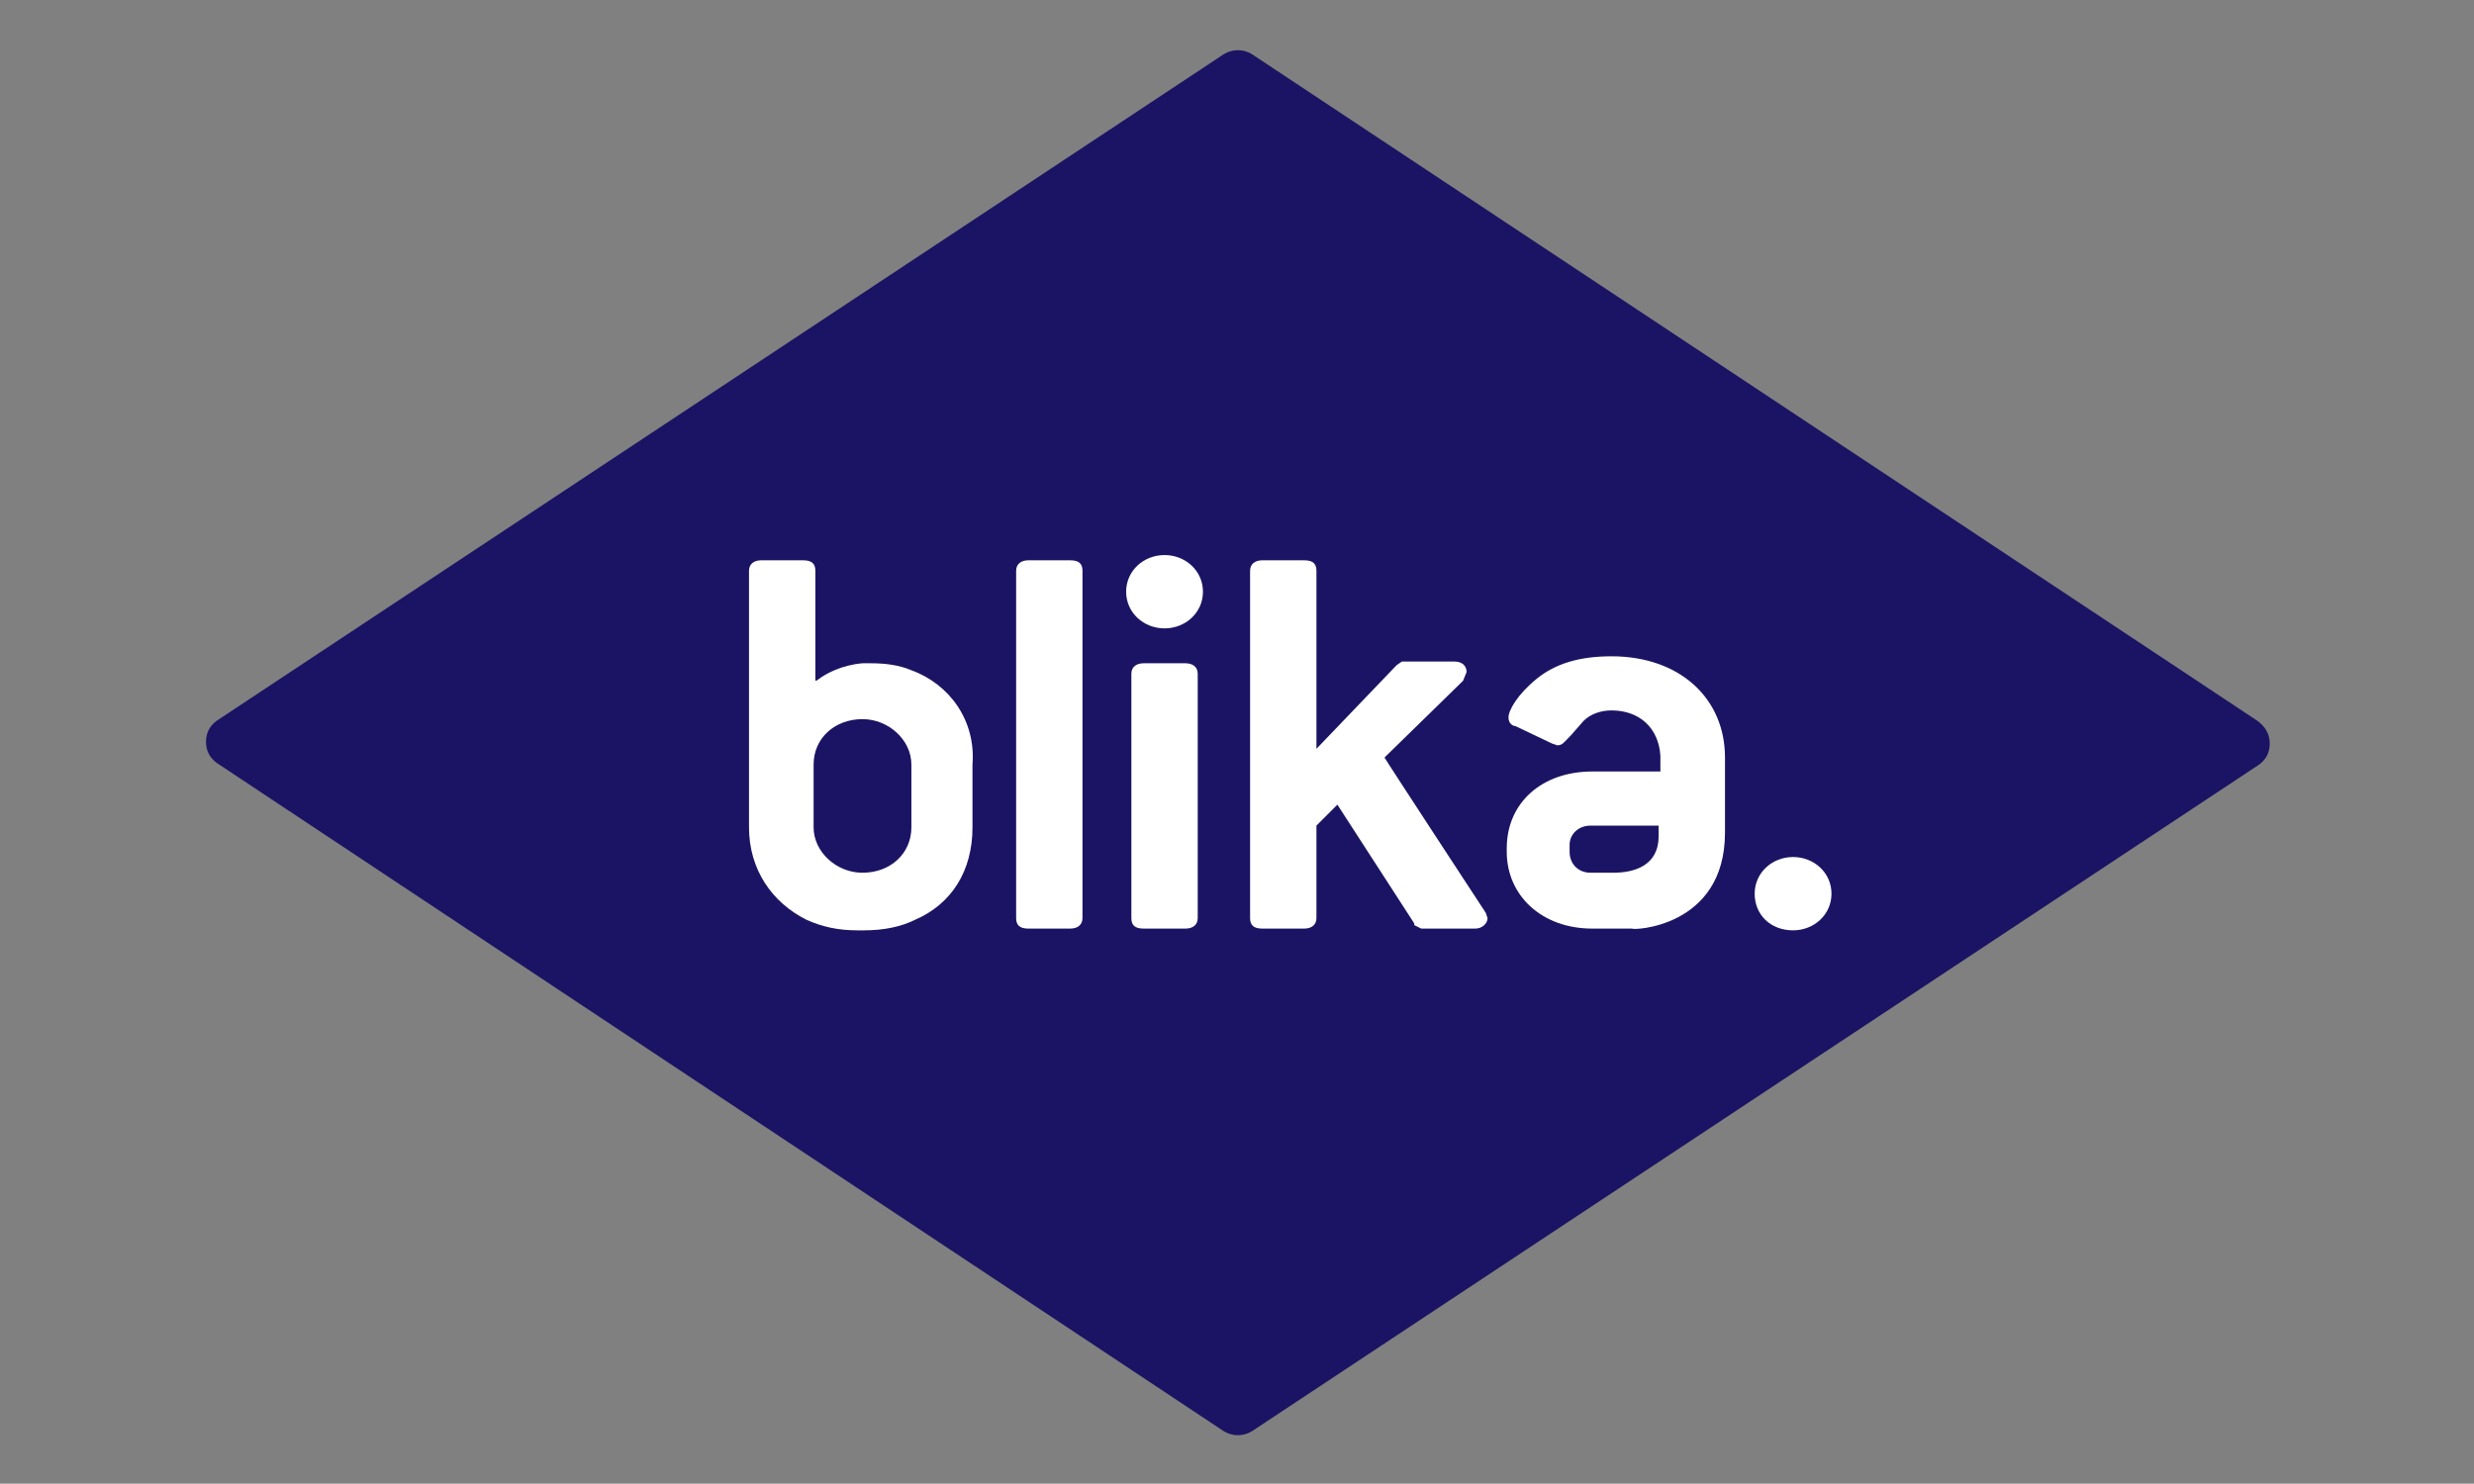
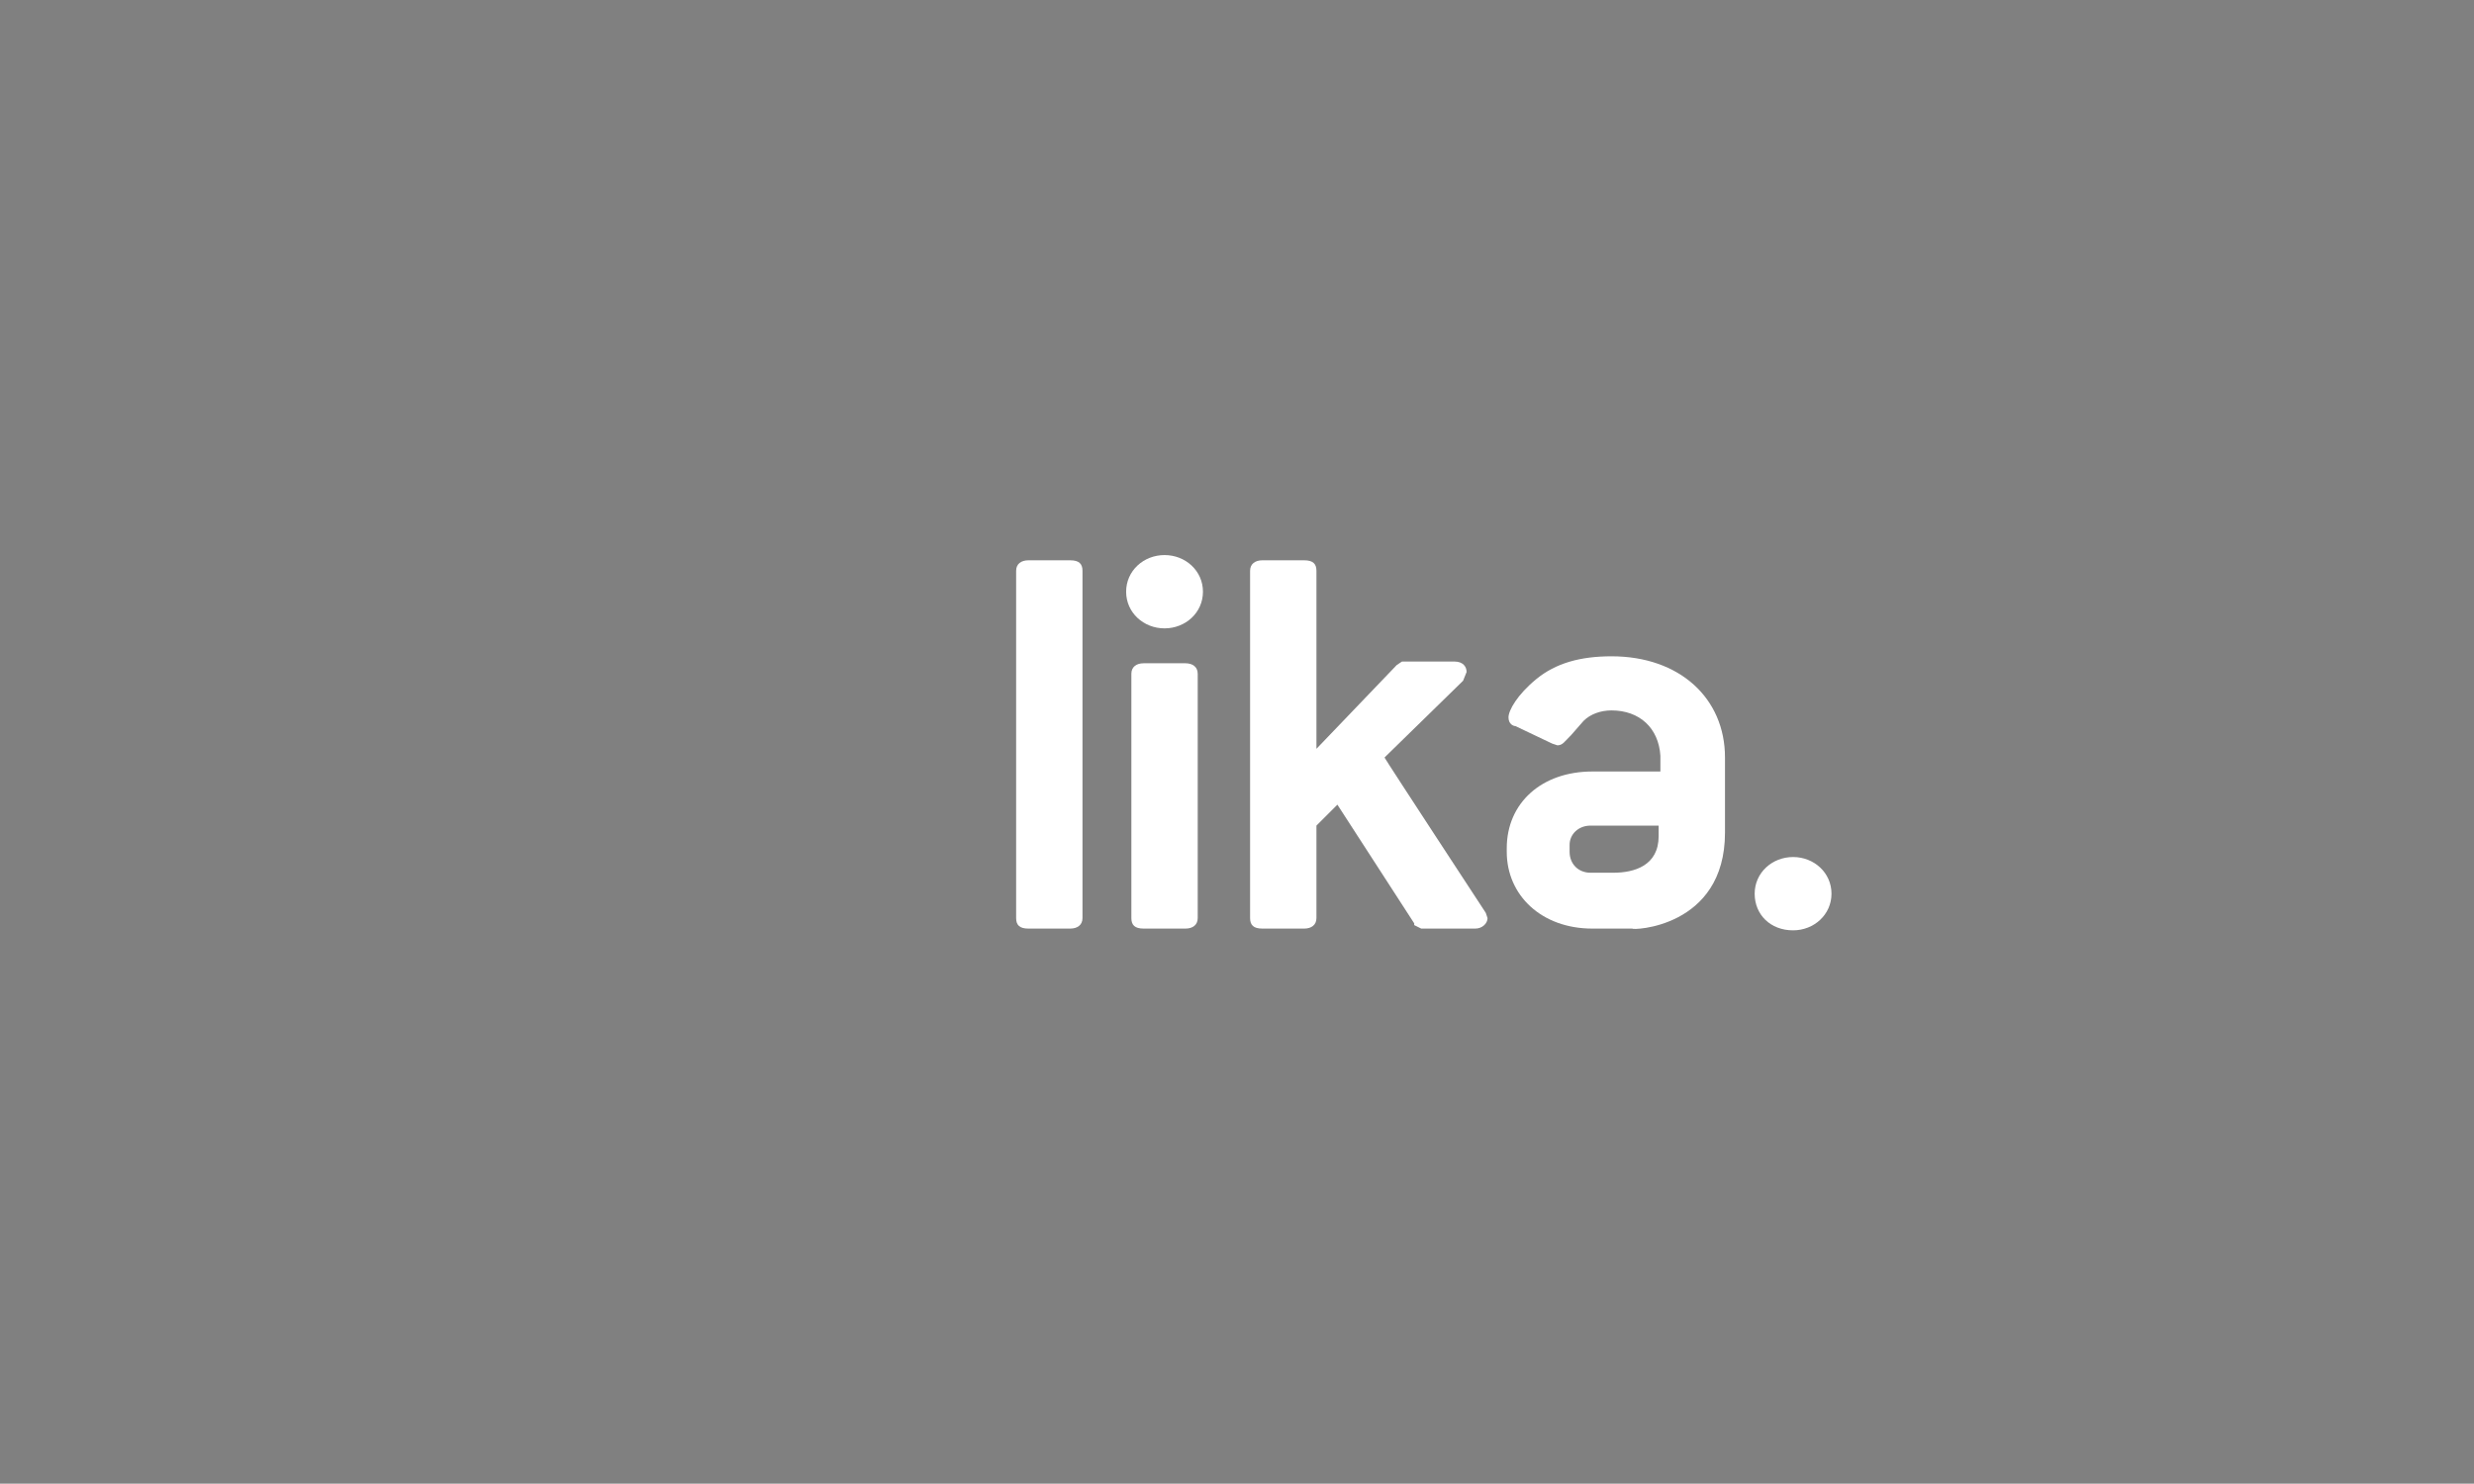
<svg xmlns="http://www.w3.org/2000/svg" xmlns:xlink="http://www.w3.org/1999/xlink" version="1.1" id="Layer_1" x="0px" y="0px" viewBox="0 0 141.7 85" enable-background="new 0 0 141.7 85" xml:space="preserve">
  <rect x="0" y="0" width="141.7" height="85" fill="#808080" stroke="none" />
  <g>
    <defs>
      <rect id="SVGID_1_" x="11.7" y="2.8" width="118.3" height="79.4" />
    </defs>
    <clipPath id="SVGID_2_">
      <use xlink:href="#SVGID_1_" overflow="visible" />
    </clipPath>
-     <path clip-path="url(#SVGID_2_)" fill="#1B1464" d="M129.3,41.3L71.7,3.1c-0.5-0.3-1.1-0.3-1.6,0L12.4,41.3   c-0.4,0.3-0.6,0.7-0.6,1.2c0,0.5,0.2,0.9,0.6,1.2L70.1,82c0.5,0.3,1.1,0.3,1.6,0l57.7-38.2c0.4-0.3,0.6-0.7,0.6-1.2   C130,42,129.7,41.6,129.3,41.3" />
    <path clip-path="url(#SVGID_2_)" fill="#FFFFFF" d="M66.7,36c1.2,0,2.2-0.9,2.2-2.1c0-1.2-1-2.1-2.2-2.1c-1.2,0-2.2,0.9-2.2,2.1   C64.5,35.1,65.5,36,66.7,36" />
    <path clip-path="url(#SVGID_2_)" fill="#FFFFFF" d="M67.9,38h-2.4c-0.4,0-0.7,0.2-0.7,0.6v14c0,0.4,0.2,0.6,0.7,0.6h2.4   c0.4,0,0.7-0.2,0.7-0.6v-14C68.6,38.2,68.3,38,67.9,38" />
    <path clip-path="url(#SVGID_2_)" fill="#FFFFFF" d="M61.3,32.1h-2.4c-0.4,0-0.7,0.2-0.7,0.6v19.9c0,0.4,0.2,0.6,0.7,0.6h2.4   c0.4,0,0.7-0.2,0.7-0.6V32.7C62,32.3,61.8,32.1,61.3,32.1" />
    <path clip-path="url(#SVGID_2_)" fill="#FFFFFF" d="M85.1,52.3c0,0-5.7-8.7-5.8-8.9c0,0,0.1-0.1,0.1-0.1c0,0,4.4-4.3,4.4-4.3   c0,0,0.2-0.5,0.2-0.5c0-0.3-0.2-0.6-0.7-0.6h-3L80,38.1l-4.6,4.8c0,0,0,0,0,0c0,0,0,0,0,0c0,0,0,0,0,0V32.7c0-0.4-0.2-0.6-0.7-0.6   h-2.4c-0.4,0-0.7,0.2-0.7,0.6v19.9c0,0.4,0.2,0.6,0.7,0.6h2.4c0.4,0,0.7-0.2,0.7-0.6v-5.3c0.2-0.2,1.2-1.2,1.2-1.2c0,0,0,0,0,0   c0,0,0,0,0,0c0,0,0,0,0,0c0,0,4.4,6.8,4.4,6.8l0,0.1l0.4,0.2h3.1c0.4,0,0.7-0.3,0.7-0.6L85.1,52.3" />
-     <path clip-path="url(#SVGID_2_)" fill="#FFFFFF" d="M52.2,38.4c-0.7-0.3-1.5-0.4-2.3-0.4c-0.2,0-0.3,0-0.5,0   c-1.2,0.1-2.1,0.6-2.5,0.9c0,0-0.1,0.1-0.2,0.1c0,0,0,0,0,0v-0.6v-5.7c0-0.4-0.2-0.6-0.7-0.6h-2.4c-0.4,0-0.7,0.2-0.7,0.6v11.1v3.6   c0,2.4,1.3,4.3,3.3,5.3c0.9,0.4,1.8,0.6,2.9,0.6c0.1,0,0.1,0,0.2,0c0.1,0,0.1,0,0.2,0c1.1,0,2.1-0.2,2.9-0.6   c2.1-0.9,3.3-2.8,3.3-5.3v-3.6C55.9,41.3,54.4,39.2,52.2,38.4 M49.4,50c-1.5,0-2.8-1.2-2.8-2.6v-3.6c0-1.5,1.2-2.6,2.8-2.6h0h0   c1.5,0,2.8,1.2,2.8,2.6v3.6C52.2,48.9,51,50,49.4,50L49.4,50L49.4,50z" />
    <path clip-path="url(#SVGID_2_)" fill="#FFFFFF" d="M98.8,47.7c0,0,0-4.3,0-4.3c0-3.4-2.6-5.8-6.5-5.8c-1.8,0-3.2,0.4-4.3,1.3   c-1.1,0.9-1.6,1.8-1.6,2.2c0,0.4,0.3,0.5,0.4,0.5l2.1,1c0,0,0.3,0.1,0.3,0.1c0.3,0,0.4-0.2,0.8-0.6l0.7-0.8c0.4-0.4,1-0.6,1.6-0.6   c1.6,0,2.7,1,2.8,2.6c0,0,0,0.9,0,0.9c0,0,0,0,0,0h-3.9c-2.9,0-4.9,1.8-4.9,4.4v0.2c0,2.5,2,4.4,4.9,4.4h1.3h1   C93.4,53.3,98.8,53.2,98.8,47.7 M89.9,48.4c0-0.6,0.5-1.1,1.2-1.1H95c0,0,0,0,0,0c0,0,0,0,0,0v0.1c0,0,0,0.4,0,0.5   c0,1.7-1.4,2.1-2.6,2.1h-1.3c-0.7,0-1.2-0.5-1.2-1.2V48.4z" />
    <path clip-path="url(#SVGID_2_)" fill="#FFFFFF" d="M102.7,53.3c1.2,0,2.2-0.9,2.2-2.1c0-1.2-1-2.1-2.2-2.1c-1.2,0-2.2,0.9-2.2,2.1   C100.5,52.4,101.4,53.3,102.7,53.3" />
  </g>
</svg>